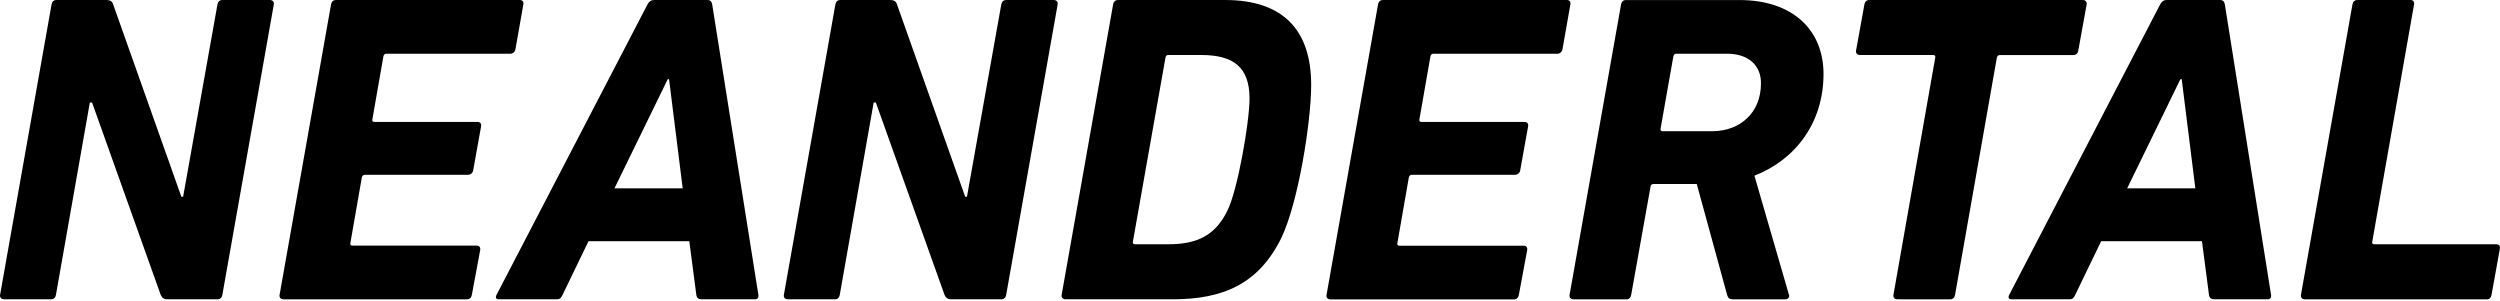
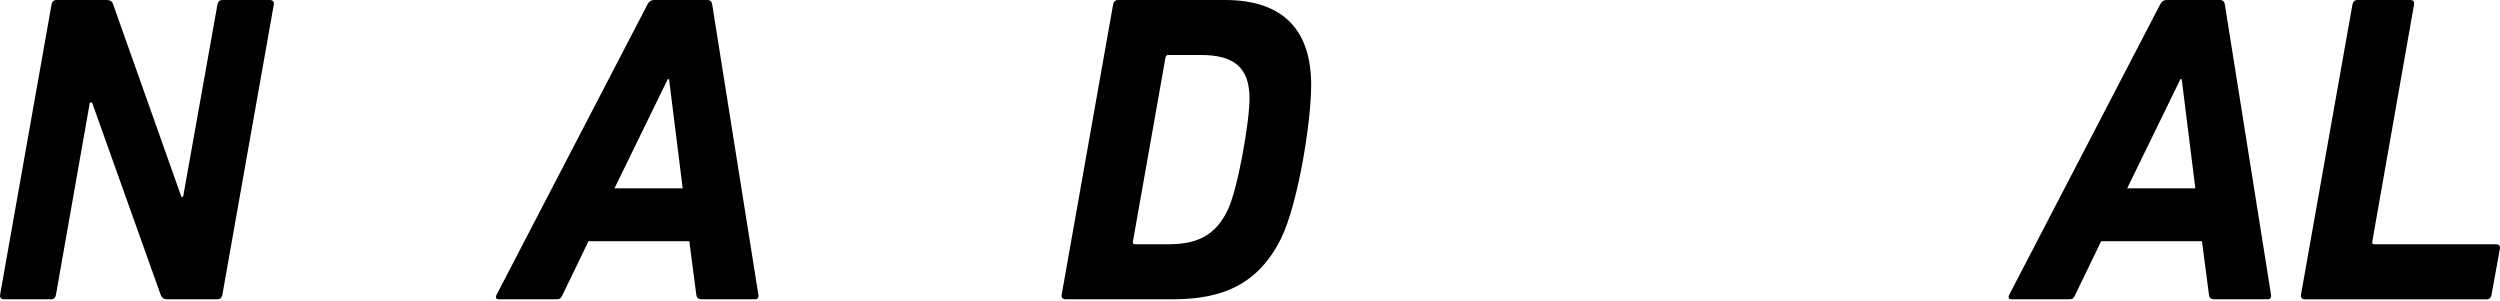
<svg xmlns="http://www.w3.org/2000/svg" version="1.1" id="Layer_1" x="0px" y="0px" width="640px" height="77px" viewBox="0 0 640 77" style="enable-background:new 0 0 640 77;" xml:space="preserve">
  <g>
    <path d="M13.2,1.13C13.31,0.45,13.76,0,14.44,0h12.84c0.9,0,1.46,0.34,1.69,1.13l17.46,49.24h0.45l8.79-49.24   C55.79,0.45,56.24,0,56.92,0h12.17c0.68,0,1.13,0.45,1.01,1.13L56.92,75.49c-0.11,0.68-0.56,1.13-1.24,1.13H42.72   c-0.68,0-1.24-0.34-1.58-1.13L23.57,26.25H23l-8.68,49.24c-0.11,0.68-0.56,1.13-1.13,1.13H1.03c-0.68,0-1.13-0.45-1.01-1.13   L13.2,1.13z" />
-     <path d="M84.75,1.13C84.86,0.45,85.31,0,85.98,0h47.1c0.68,0,1.01,0.45,0.9,1.13l-2.03,11.49c-0.11,0.68-0.68,1.13-1.24,1.13H98.94   c-0.45,0-0.68,0.23-0.79,0.68l-2.82,16.11c-0.11,0.45,0.11,0.68,0.56,0.68h26.37c0.68,0,1.01,0.45,0.9,1.13l-2.03,11.27   c-0.11,0.68-0.68,1.13-1.35,1.13H93.42c-0.45,0-0.68,0.23-0.79,0.68L89.7,62.2c-0.11,0.45,0.11,0.68,0.56,0.68h31.77   c0.68,0,1.01,0.45,0.9,1.13l-2.14,11.49c-0.11,0.68-0.56,1.13-1.24,1.13H72.58c-0.68,0-1.13-0.45-1.01-1.13L84.75,1.13z" />
    <path d="M127.11,75.49l38.65-74.36c0.34-0.68,0.9-1.13,1.69-1.13h13.63c0.79,0,1.13,0.45,1.24,1.13l11.83,74.36   c0.11,0.68-0.23,1.13-0.79,1.13h-13.75c-0.79,0-1.24-0.34-1.35-1.13l-1.8-13.75h-25.8l-6.65,13.75c-0.34,0.79-0.68,1.13-1.46,1.13   h-14.87C127,76.62,126.77,76.17,127.11,75.49z M174.77,48.22l-3.49-27.94h-0.34L157.3,48.22H174.77z" />
-     <path d="M213.86,1.13C213.98,0.45,214.43,0,215.1,0h12.84c0.9,0,1.46,0.34,1.69,1.13l17.46,49.24h0.45l8.79-49.24   C256.45,0.45,256.9,0,257.58,0h12.17c0.68,0,1.13,0.45,1.01,1.13l-13.18,74.36c-0.11,0.68-0.56,1.13-1.24,1.13h-12.96   c-0.68,0-1.24-0.34-1.58-1.13l-17.58-49.24h-0.56l-8.68,49.24c-0.11,0.68-0.56,1.13-1.13,1.13h-12.17c-0.68,0-1.13-0.45-1.01-1.13   L213.86,1.13z" />
    <path d="M284.96,1.13C285.07,0.45,285.52,0,286.2,0h27.38c14.87,0,22.08,7.66,22.08,21.75c0,9.35-3.27,30.08-7.66,39.21   c-5.86,11.83-14.99,15.66-27.83,15.66h-27.38c-0.68,0-1.13-0.45-1.01-1.13L284.96,1.13z M290.59,62.53h8.56   c7.44,0,12.06-2.37,15.1-8.68c2.59-5.18,5.63-22.65,5.63-28.62c0-8-4.06-11.15-12.39-11.15h-8.45c-0.45,0-0.56,0.23-0.68,0.68   l-8.34,47.1C289.92,62.31,290.14,62.53,290.59,62.53z" />
-     <path d="M352.78,1.13C352.9,0.45,353.35,0,354.02,0h47.1c0.68,0,1.01,0.45,0.9,1.13l-2.03,11.49c-0.11,0.68-0.68,1.13-1.24,1.13   h-31.77c-0.45,0-0.68,0.23-0.79,0.68l-2.82,16.11c-0.11,0.45,0.11,0.68,0.56,0.68h26.37c0.68,0,1.01,0.45,0.9,1.13l-2.03,11.27   c-0.11,0.68-0.68,1.13-1.35,1.13h-26.37c-0.45,0-0.68,0.23-0.79,0.68l-2.93,16.79c-0.11,0.45,0.11,0.68,0.56,0.68h31.77   c0.68,0,1.01,0.45,0.9,1.13l-2.14,11.49c-0.11,0.68-0.56,1.13-1.24,1.13H340.6c-0.68,0-1.13-0.45-1.01-1.13L352.78,1.13z" />
-     <path d="M443.6,76.62c-0.9,0-1.24-0.34-1.46-1.13l-7.77-28.39h-11.04c-0.45,0-0.79,0.23-0.79,0.68l-4.96,27.72   c-0.11,0.68-0.56,1.13-1.13,1.13h-13.63c-0.68,0-1.13-0.45-1.01-1.13l13.18-74.36c0.11-0.68,0.56-1.13,1.24-1.13h29.07   c13.63,0,21.52,7.66,21.52,18.93c0,12.51-7.21,21.97-17.69,26.03l8.79,30.31c0.34,0.68-0.11,1.35-0.9,1.35H443.6V76.62z    M450.81,21.3c0-4.73-3.38-7.55-8.68-7.55h-12.96c-0.45,0-0.68,0.23-0.79,0.68l-3.27,18.48c-0.11,0.45,0.11,0.68,0.56,0.68h12.96   C445.29,33.46,450.81,29.07,450.81,21.3z" />
-     <path d="M485.62,76.62c-0.56,0-1.01-0.45-0.9-1.13l10.7-60.73c0.11-0.45-0.11-0.68-0.56-0.68h-18.7c-0.68,0-1.13-0.45-1.01-1.13   l2.14-11.83C477.4,0.45,477.85,0,478.52,0h54.65c0.68,0,1.13,0.45,1.01,1.13l-2.14,11.83c-0.11,0.68-0.56,1.13-1.24,1.13h-18.82   c-0.45,0-0.68,0.23-0.79,0.68l-10.7,60.73c-0.11,0.68-0.56,1.13-1.24,1.13L485.62,76.62L485.62,76.62z" />
    <path d="M514.35,75.49L553,1.13c0.34-0.68,0.9-1.13,1.69-1.13h13.63c0.79,0,1.13,0.45,1.24,1.13l11.83,74.36   c0.11,0.68-0.23,1.13-0.79,1.13h-13.75c-0.79,0-1.24-0.34-1.35-1.13l-1.8-13.75h-25.8l-6.65,13.75c-0.34,0.79-0.68,1.13-1.46,1.13   h-14.87C514.24,76.62,514.01,76.17,514.35,75.49z M562.01,48.22l-3.49-27.94h-0.34l-13.63,27.94H562.01z" />
    <path d="M602.23,1.13C602.35,0.45,602.8,0,603.47,0h13.63c0.68,0,1.01,0.45,0.9,1.13l-10.7,60.73c-0.11,0.45,0.11,0.68,0.56,0.68   h31.21c0.68,0,1.01,0.45,0.9,1.13l-2.14,11.83c-0.11,0.68-0.56,1.13-1.13,1.13h-46.65c-0.68,0-1.13-0.45-1.01-1.13L602.23,1.13z" />
  </g>
</svg>